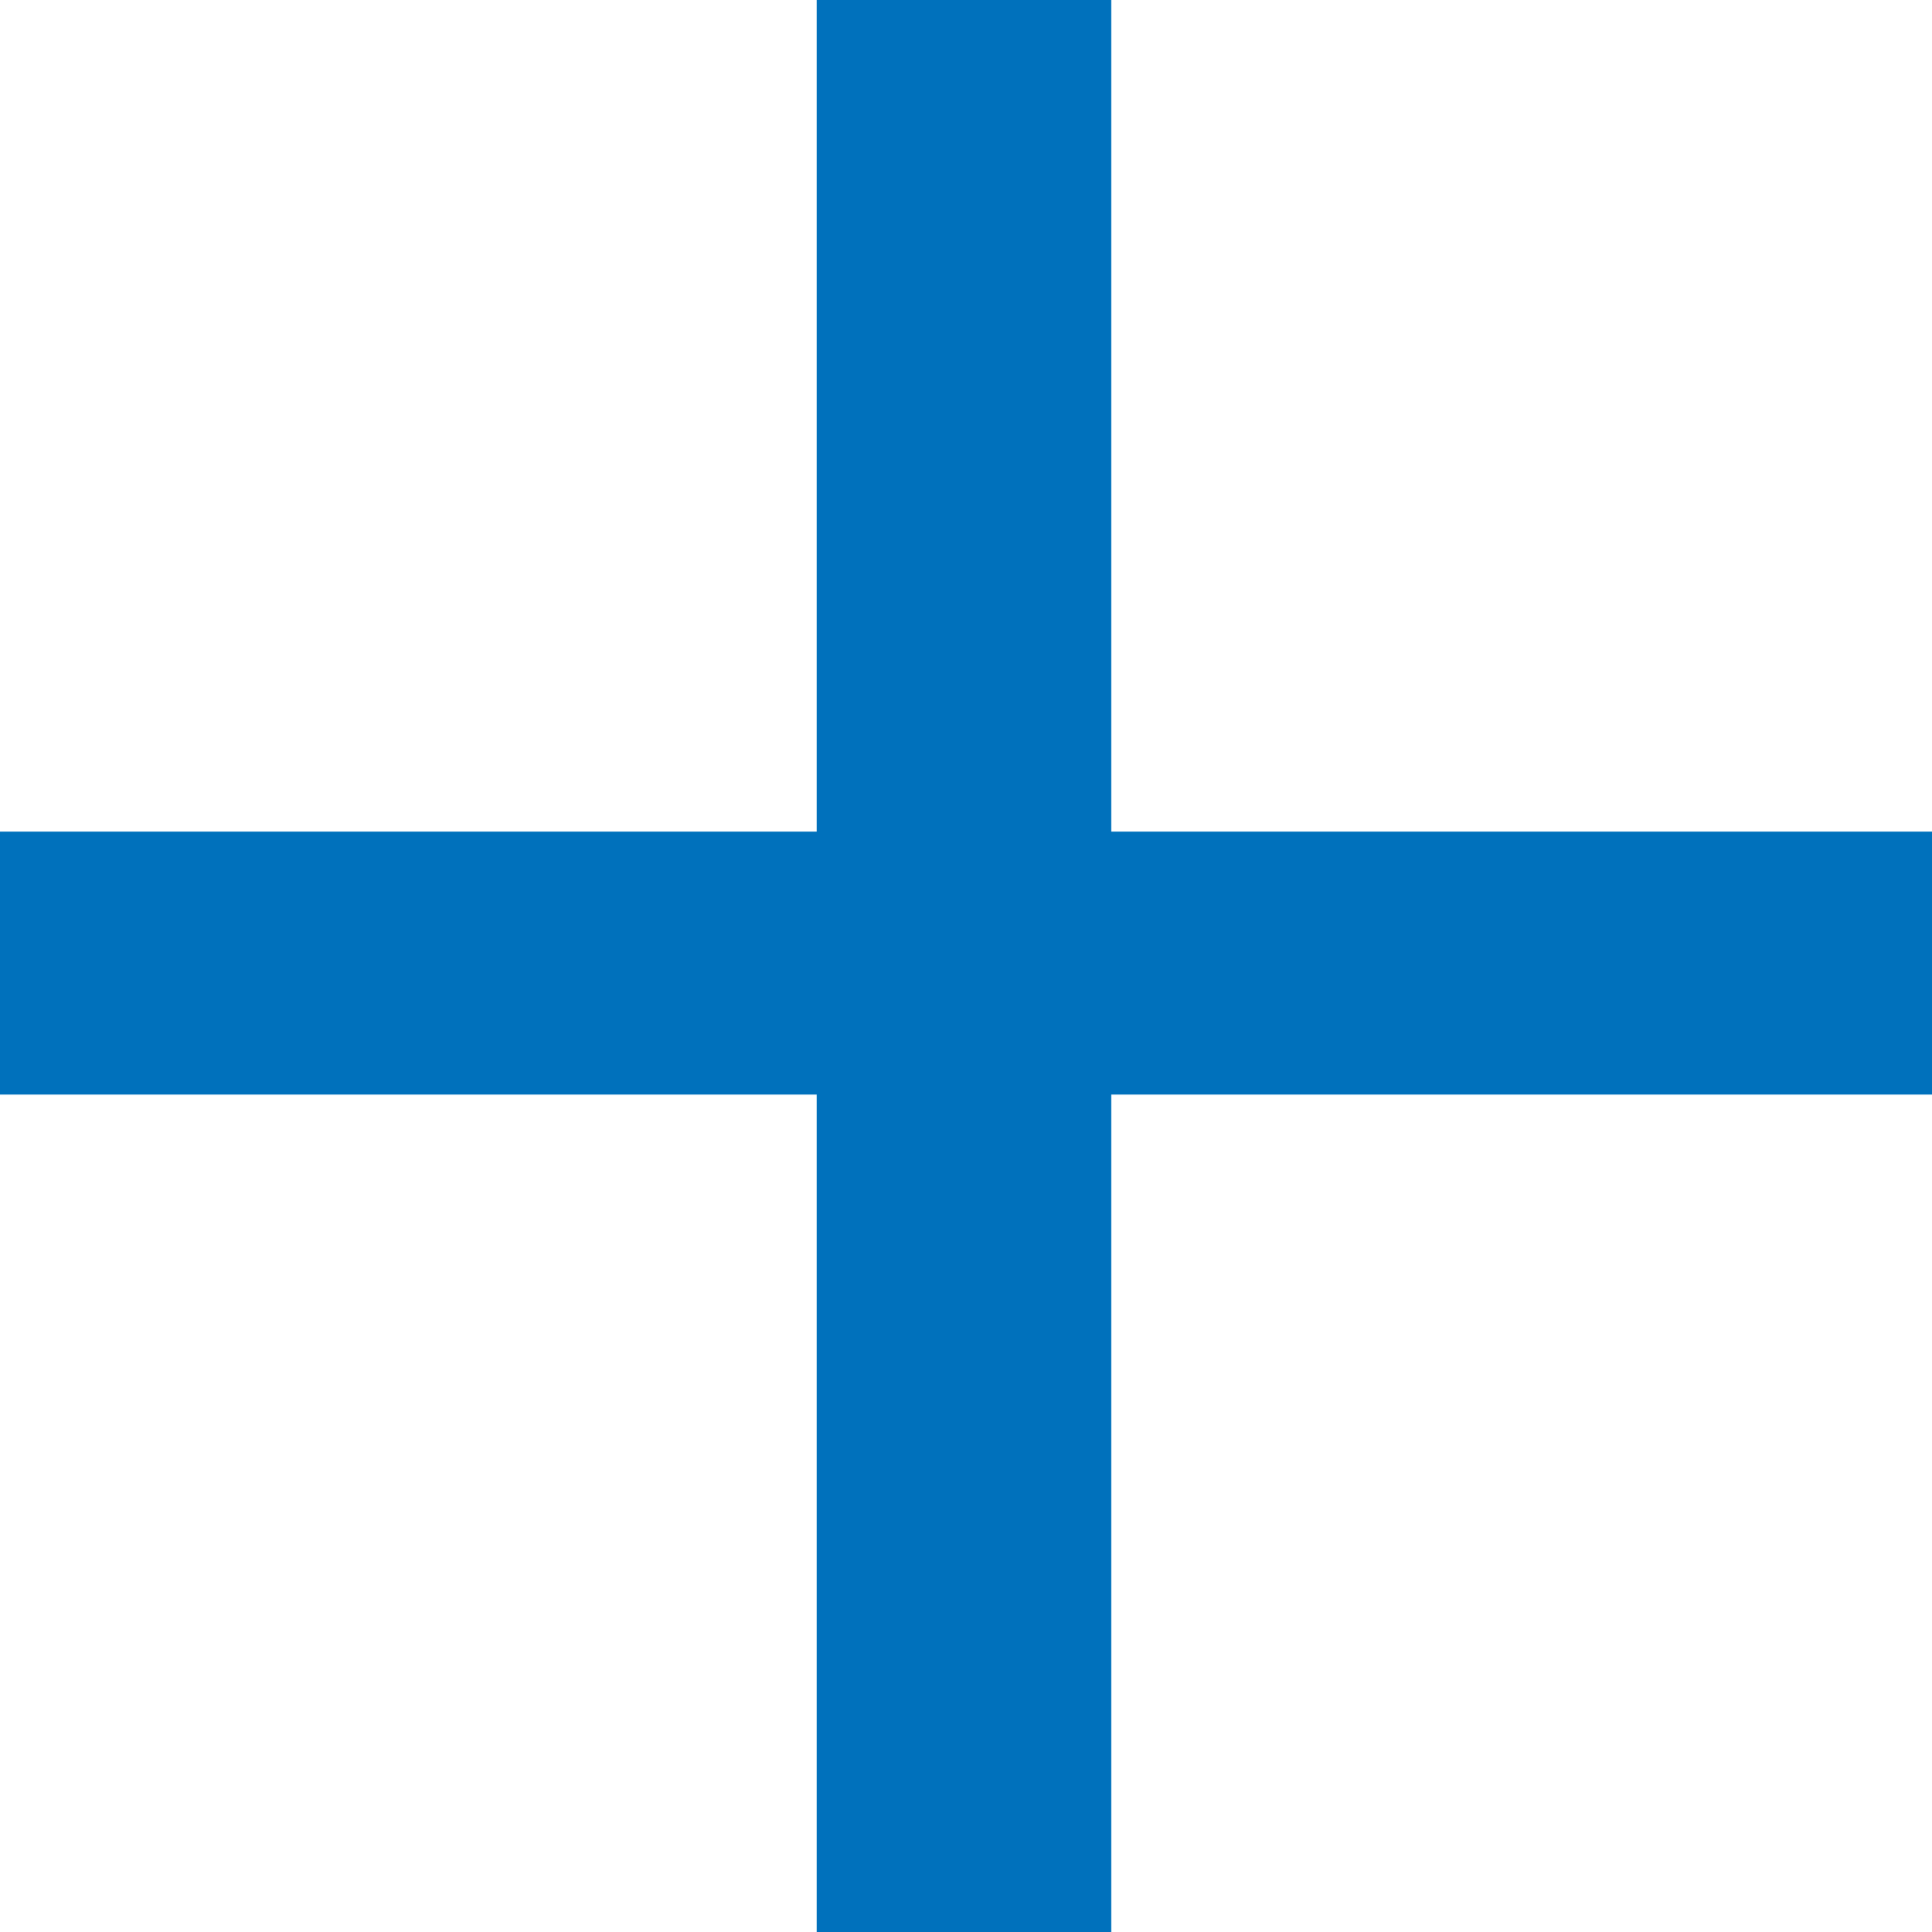
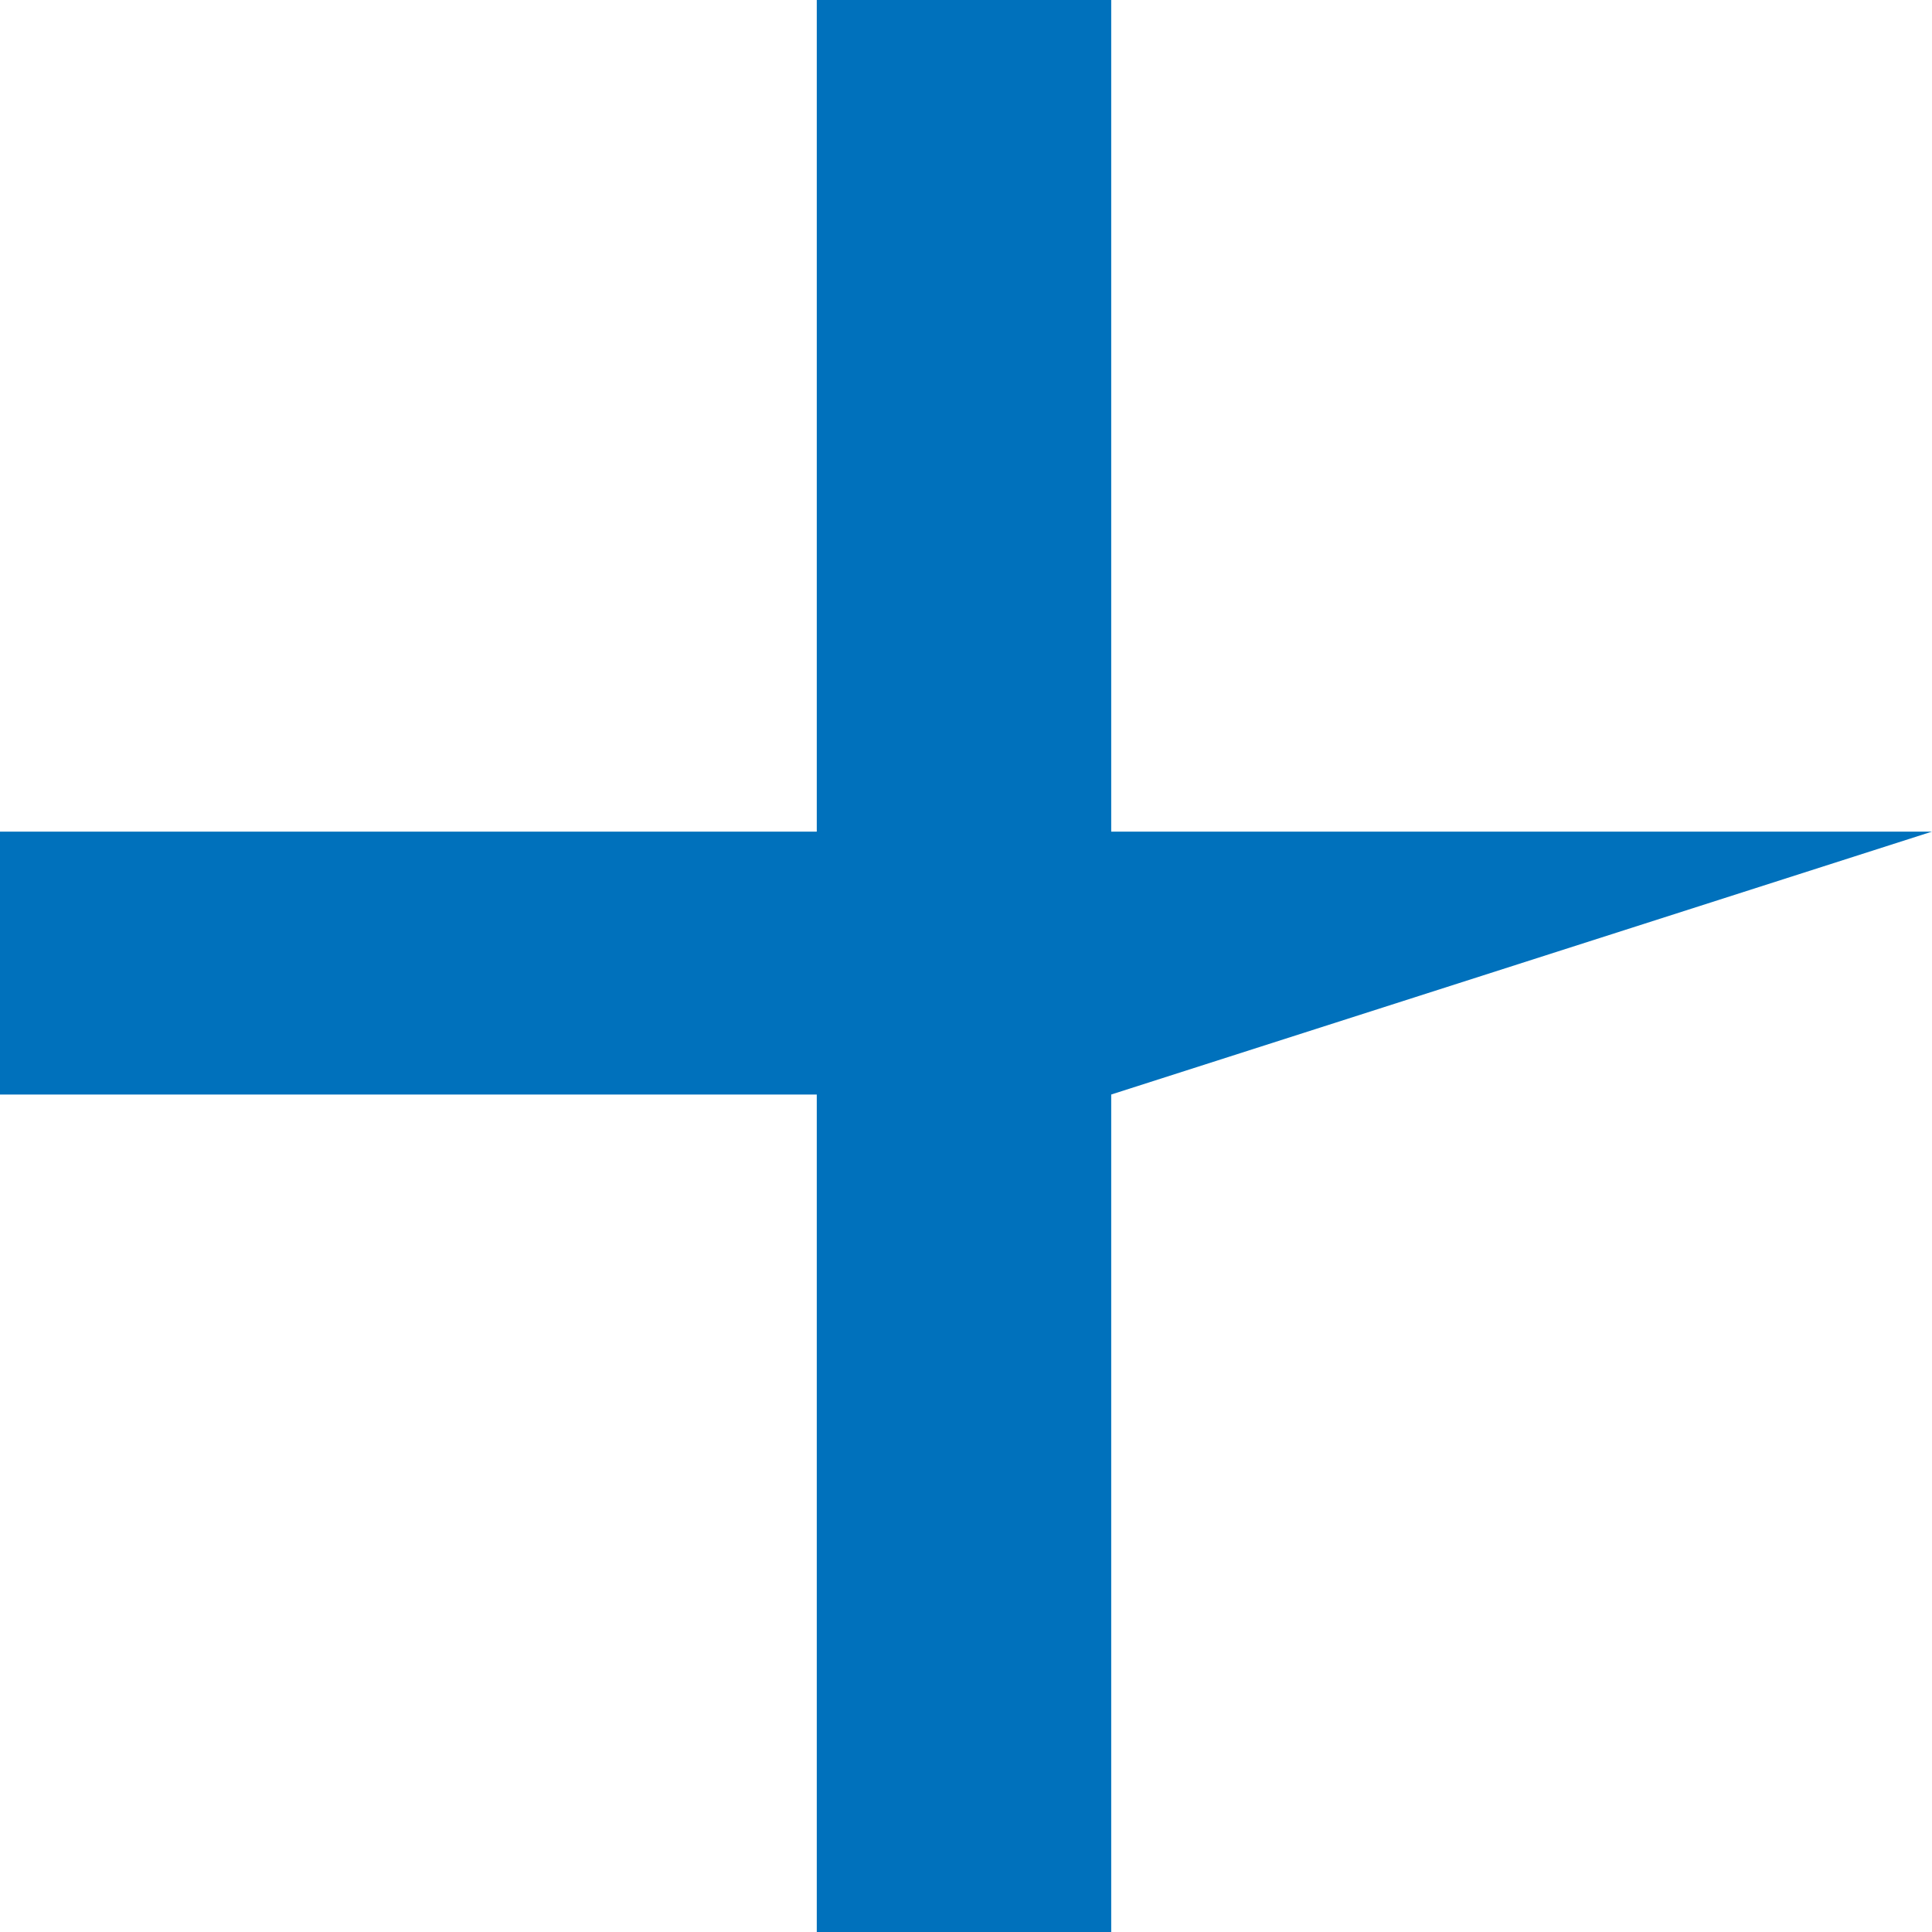
<svg xmlns="http://www.w3.org/2000/svg" width="100%" height="100%" viewBox="0 0 25 25" version="1.1" xml:space="preserve" style="fill-rule:evenodd;clip-rule:evenodd;stroke-linejoin:round;stroke-miterlimit:2;">
  <g>
    <g>
-       <path d="M14.379,0L14.379,10.761L25,10.761L25,14.163L14.379,14.163L14.379,25L10.569,25L10.569,14.163L0,14.163L0,10.761L10.569,10.761L10.569,0L14.379,0Z" style="fill:rgb(0,113,188);fill-rule:nonzero;" />
+       <path d="M14.379,0L14.379,10.761L25,10.761L14.379,14.163L14.379,25L10.569,25L10.569,14.163L0,14.163L0,10.761L10.569,10.761L10.569,0L14.379,0Z" style="fill:rgb(0,113,188);fill-rule:nonzero;" />
    </g>
  </g>
</svg>